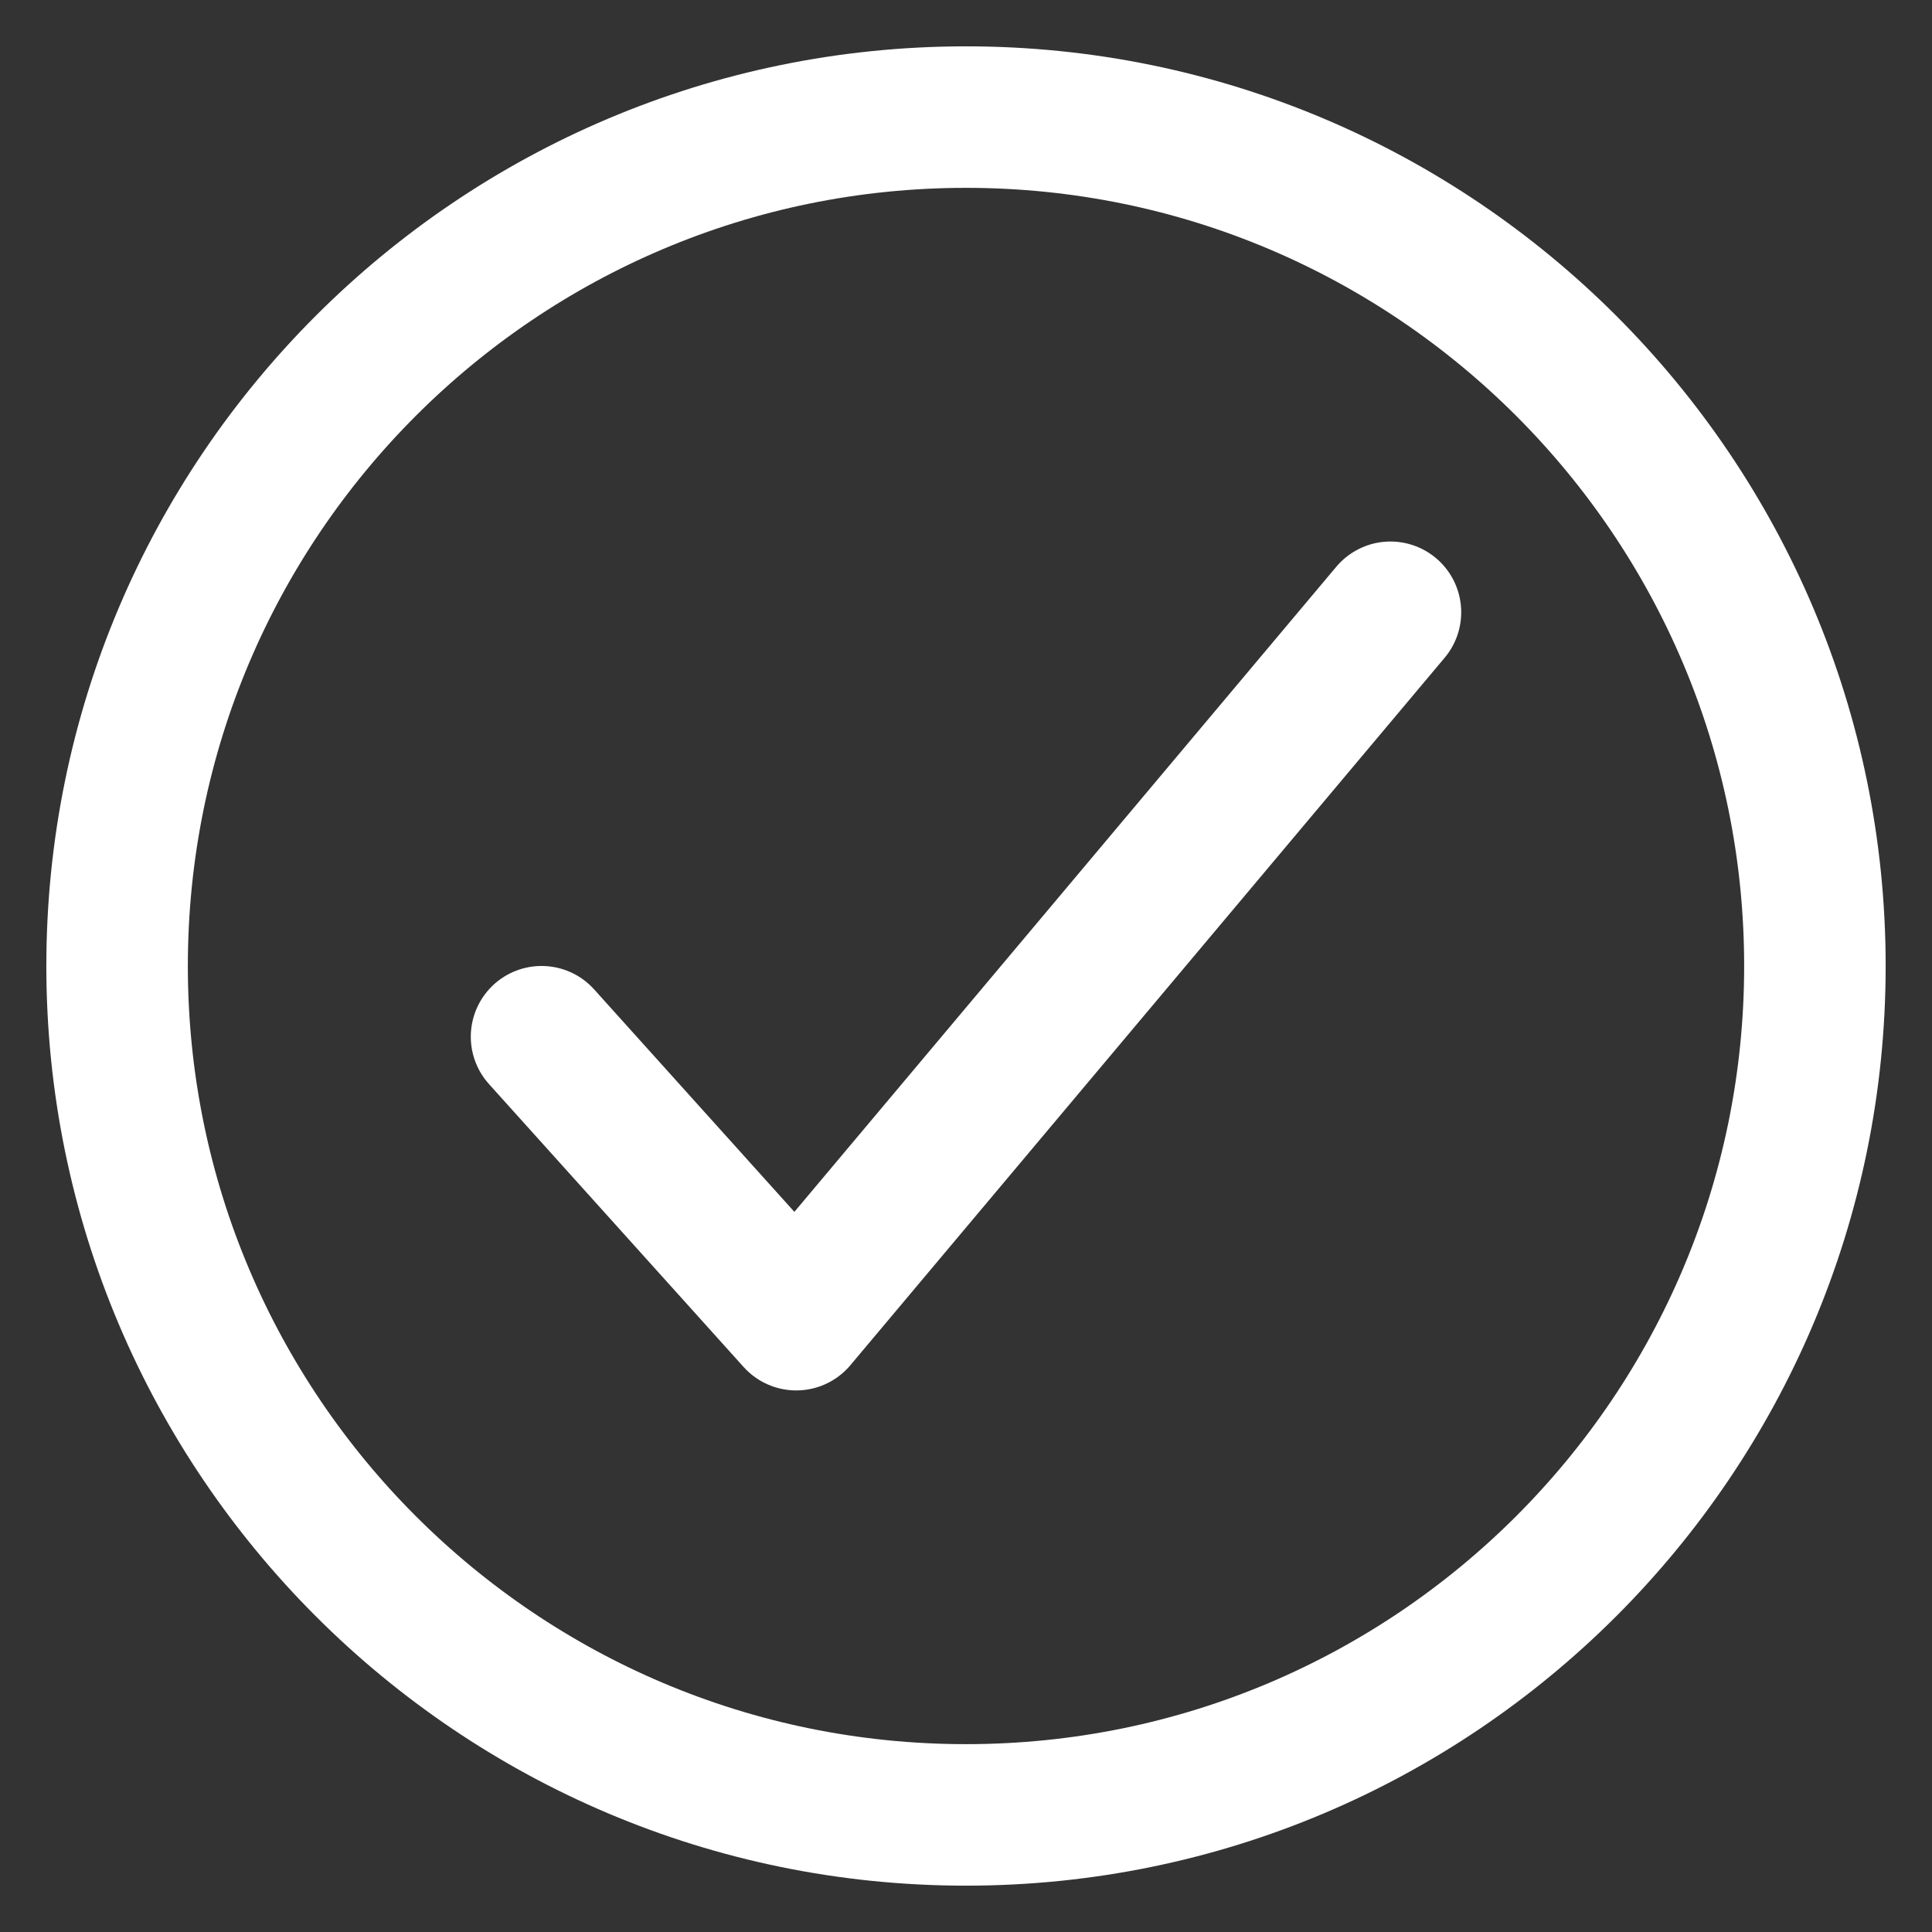
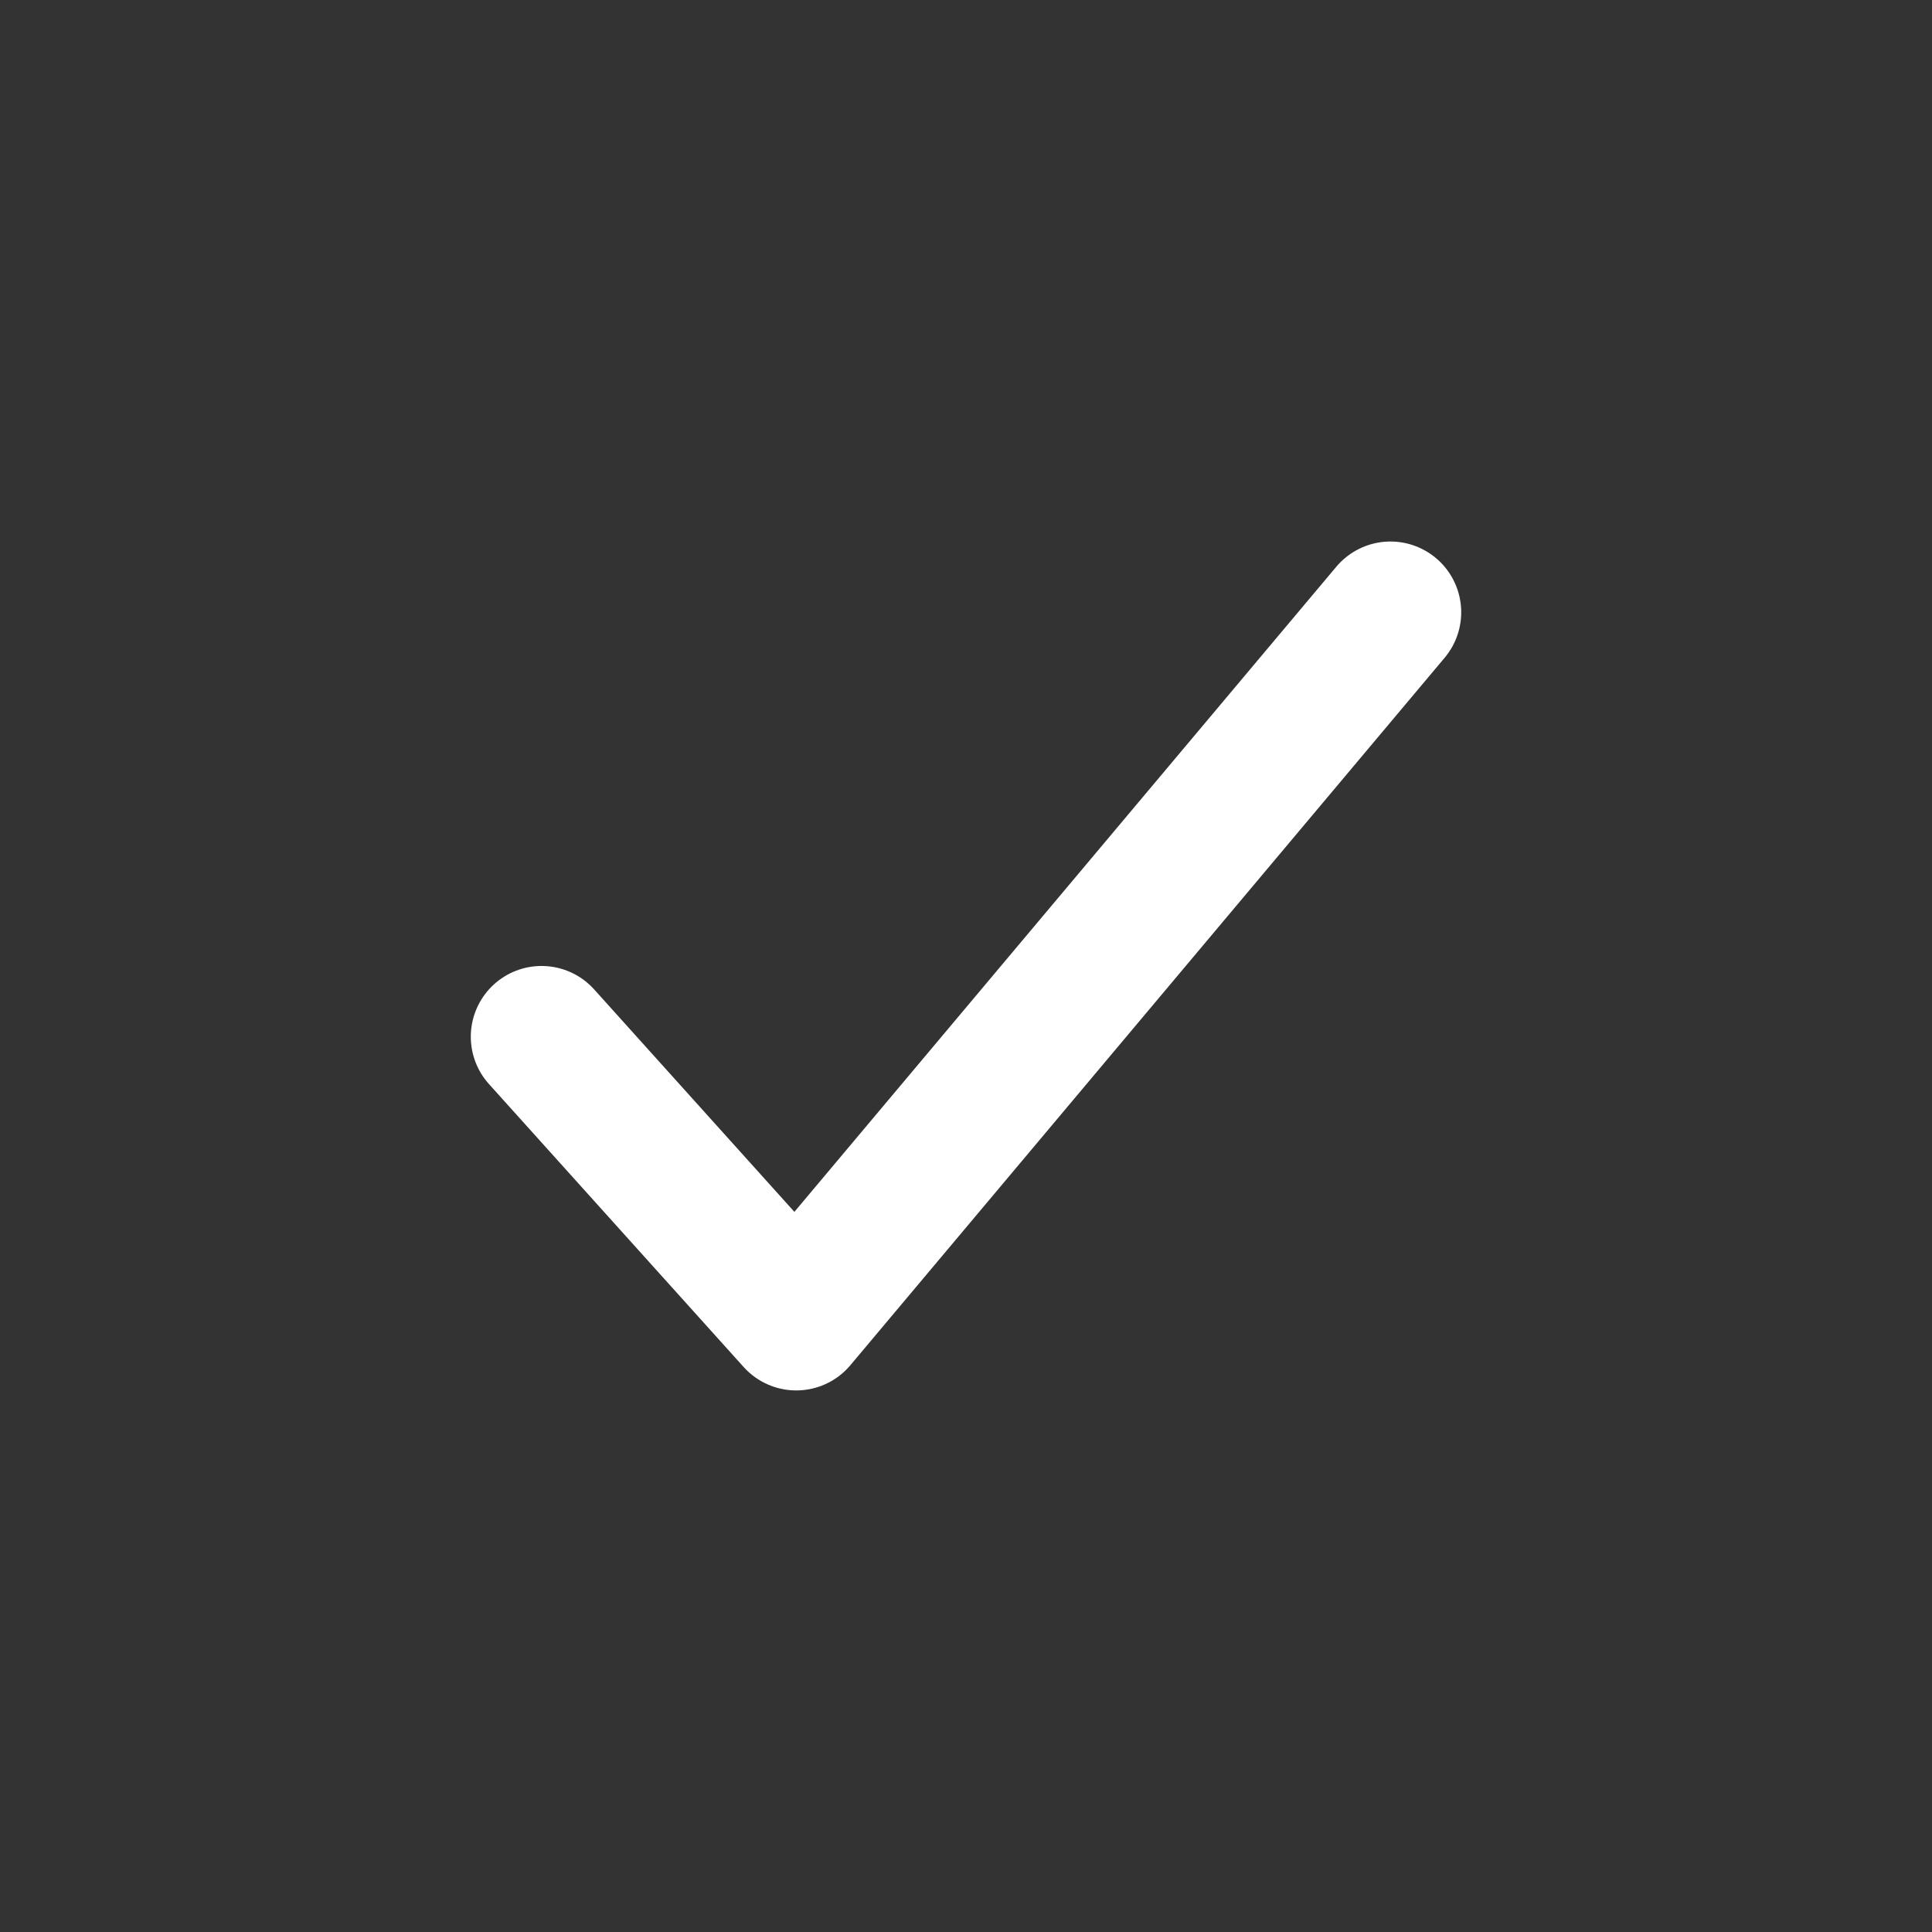
<svg xmlns="http://www.w3.org/2000/svg" width="33" height="33" viewBox="0 0 33 33" fill="none">
  <rect x="0" y="0" width="33" height="33" fill="#333333" stroke="none" />
-   <path d="M31 16.5C31 8.495 24.505 2 16.5 2C8.495 2 2 8.495 2 16.5C2 24.505 8.495 31 16.5 31C24.505 31 31 24.505 31 16.5Z" stroke="white" stroke-width="2.417" stroke-miterlimit="10" />
  <path d="M23.75 10.458L13.6 22.541L9.25 17.708" stroke="white" stroke-width="2.417" stroke-linecap="round" stroke-linejoin="round" />
</svg>